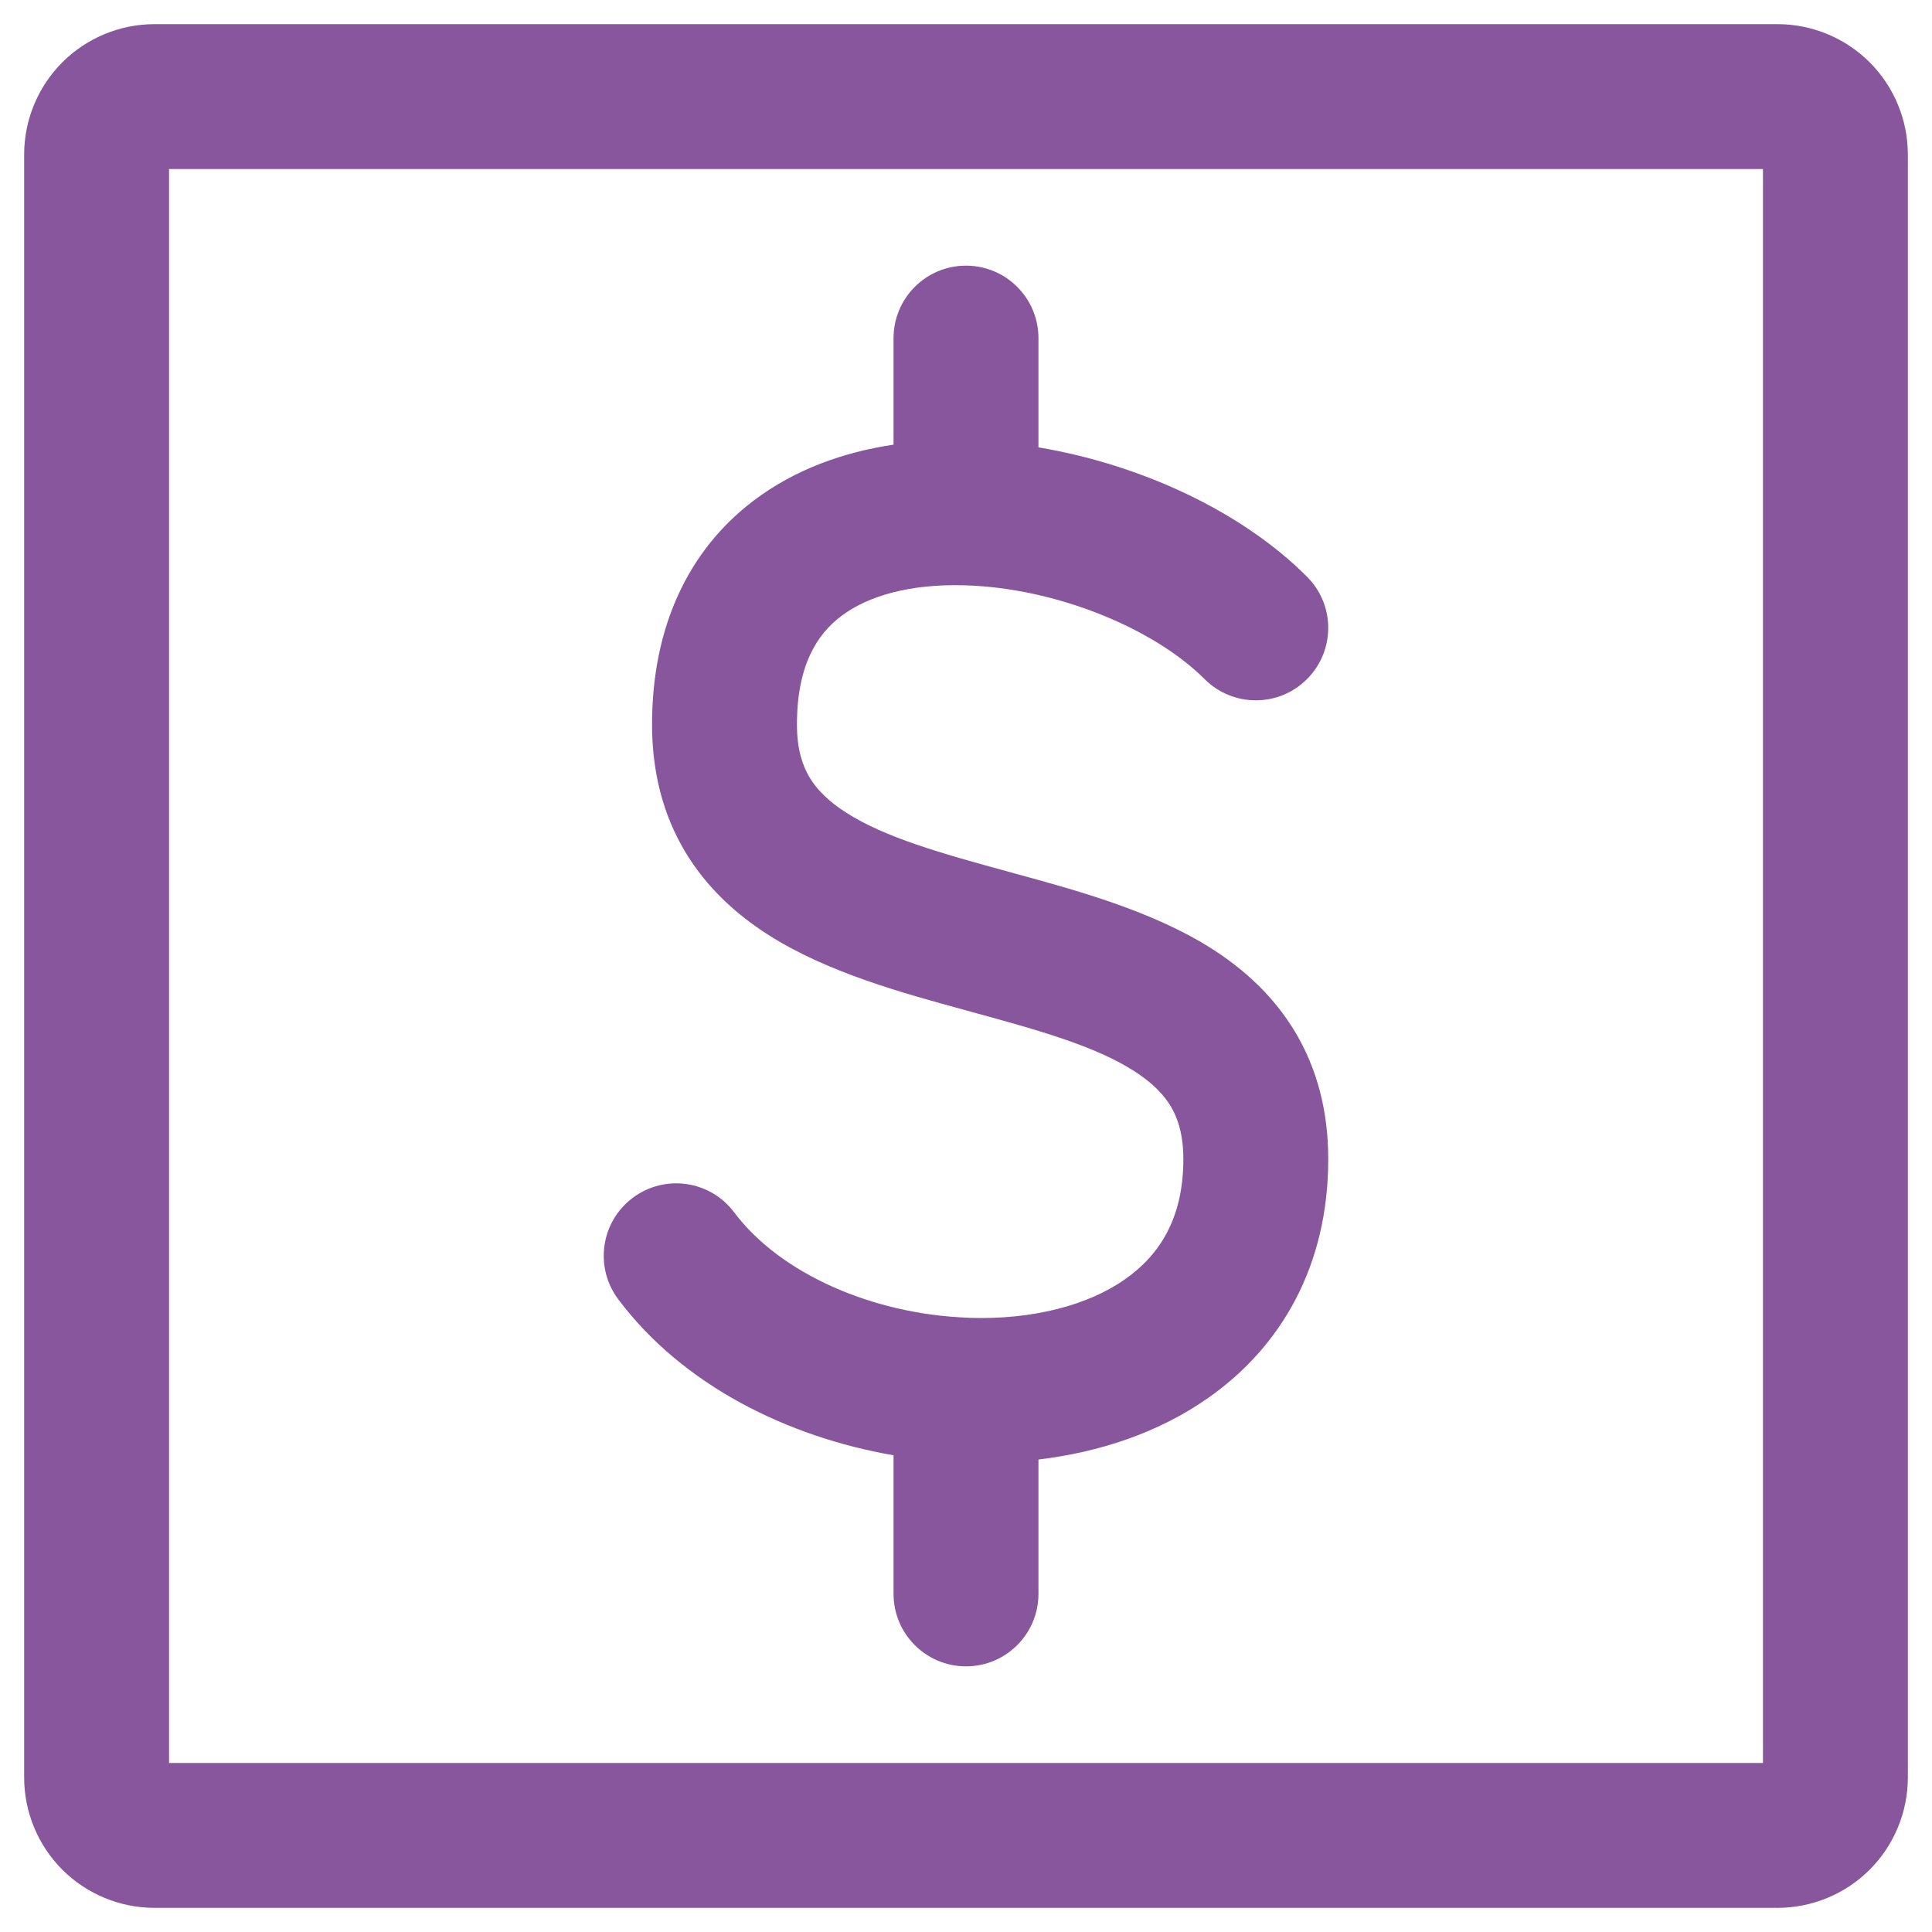
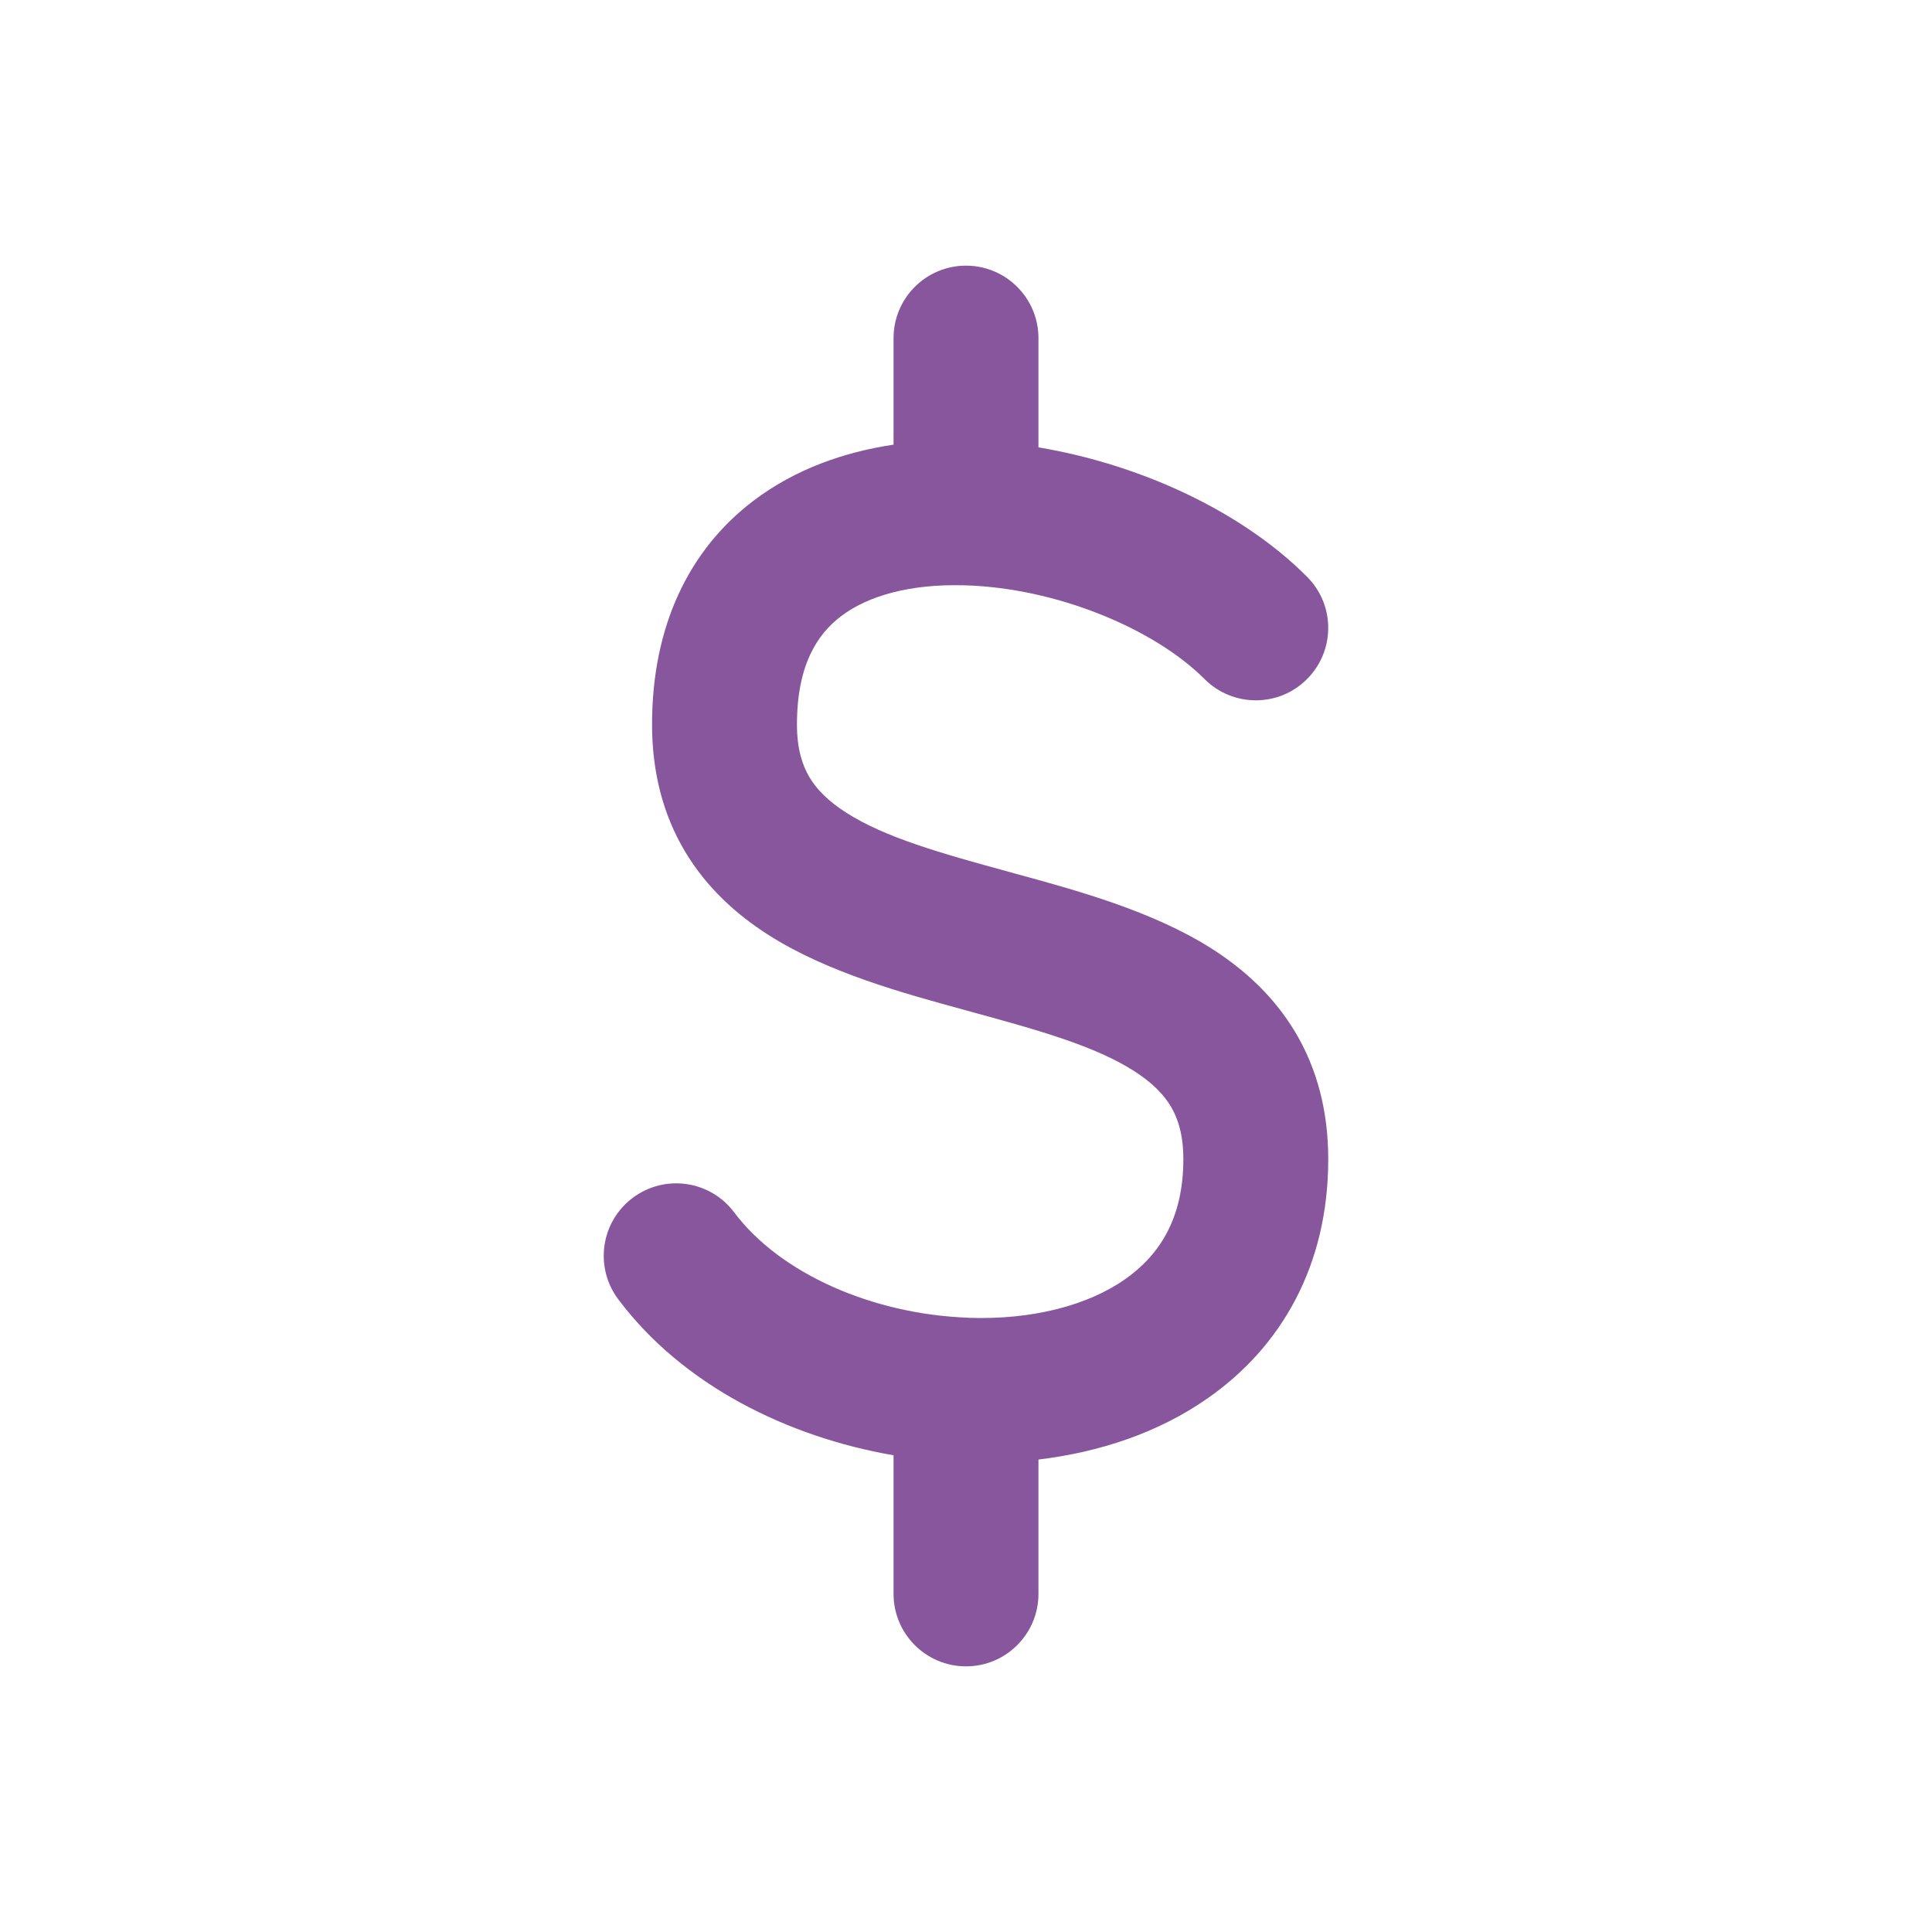
<svg xmlns="http://www.w3.org/2000/svg" width="20" height="20" viewBox="0 0 20 20" fill="none">
-   <path fill-rule="evenodd" clip-rule="evenodd" d="M1.75 1.75V18.25H18.25V1.75H1.75ZM0.645 0.645C0.899 0.392 1.242 0.25 1.6 0.25H18.4C18.758 0.25 19.101 0.392 19.355 0.645C19.608 0.899 19.75 1.242 19.75 1.6V18.4C19.75 18.758 19.608 19.101 19.355 19.355C19.101 19.608 18.758 19.75 18.4 19.75H1.6C1.242 19.75 0.899 19.608 0.645 19.355C0.392 19.101 0.25 18.758 0.25 18.4V1.6C0.25 1.242 0.392 0.899 0.645 0.645Z" fill="#6A2C85" fill-opacity="0.8" />
  <path fill-rule="evenodd" clip-rule="evenodd" d="M10 2.75C10.414 2.75 10.75 3.086 10.75 3.5V4.631C11.799 4.807 12.848 5.287 13.53 5.97C13.823 6.263 13.823 6.737 13.53 7.03C13.238 7.323 12.763 7.323 12.47 7.03C11.942 6.503 10.931 6.085 9.982 6.059C9.98 6.059 9.978 6.059 9.977 6.059C9.422 6.044 8.986 6.167 8.708 6.378C8.46 6.565 8.25 6.886 8.25 7.5C8.25 7.755 8.307 7.924 8.38 8.047C8.457 8.175 8.577 8.296 8.762 8.414C9.163 8.669 9.728 8.83 10.447 9.026C10.466 9.032 10.485 9.037 10.504 9.042C11.149 9.218 11.931 9.431 12.543 9.82C12.874 10.031 13.183 10.308 13.408 10.684C13.635 11.064 13.75 11.505 13.75 12C13.75 13.102 13.263 13.942 12.506 14.472C11.992 14.833 11.378 15.034 10.75 15.109V16.5C10.75 16.914 10.414 17.25 10 17.25C9.586 17.25 9.25 16.914 9.25 16.5V15.065C8.157 14.876 7.069 14.343 6.4 13.45C6.151 13.118 6.219 12.648 6.55 12.4C6.882 12.151 7.352 12.219 7.6 12.55C8.07 13.178 9.023 13.605 10.024 13.641C10.026 13.641 10.028 13.642 10.031 13.642C10.683 13.664 11.258 13.515 11.646 13.243C12.005 12.992 12.25 12.609 12.25 12C12.25 11.745 12.193 11.576 12.12 11.453C12.043 11.325 11.923 11.204 11.738 11.086C11.338 10.831 10.772 10.67 10.053 10.474C10.034 10.468 10.015 10.463 9.996 10.458C9.351 10.282 8.569 10.069 7.957 9.68C7.626 9.469 7.317 9.192 7.092 8.816C6.865 8.436 6.75 7.995 6.75 7.5C6.75 6.484 7.13 5.691 7.802 5.182C8.23 4.858 8.735 4.68 9.25 4.603V3.5C9.25 3.086 9.586 2.75 10 2.75Z" fill="#6A2C85" fill-opacity="0.8" />
</svg>